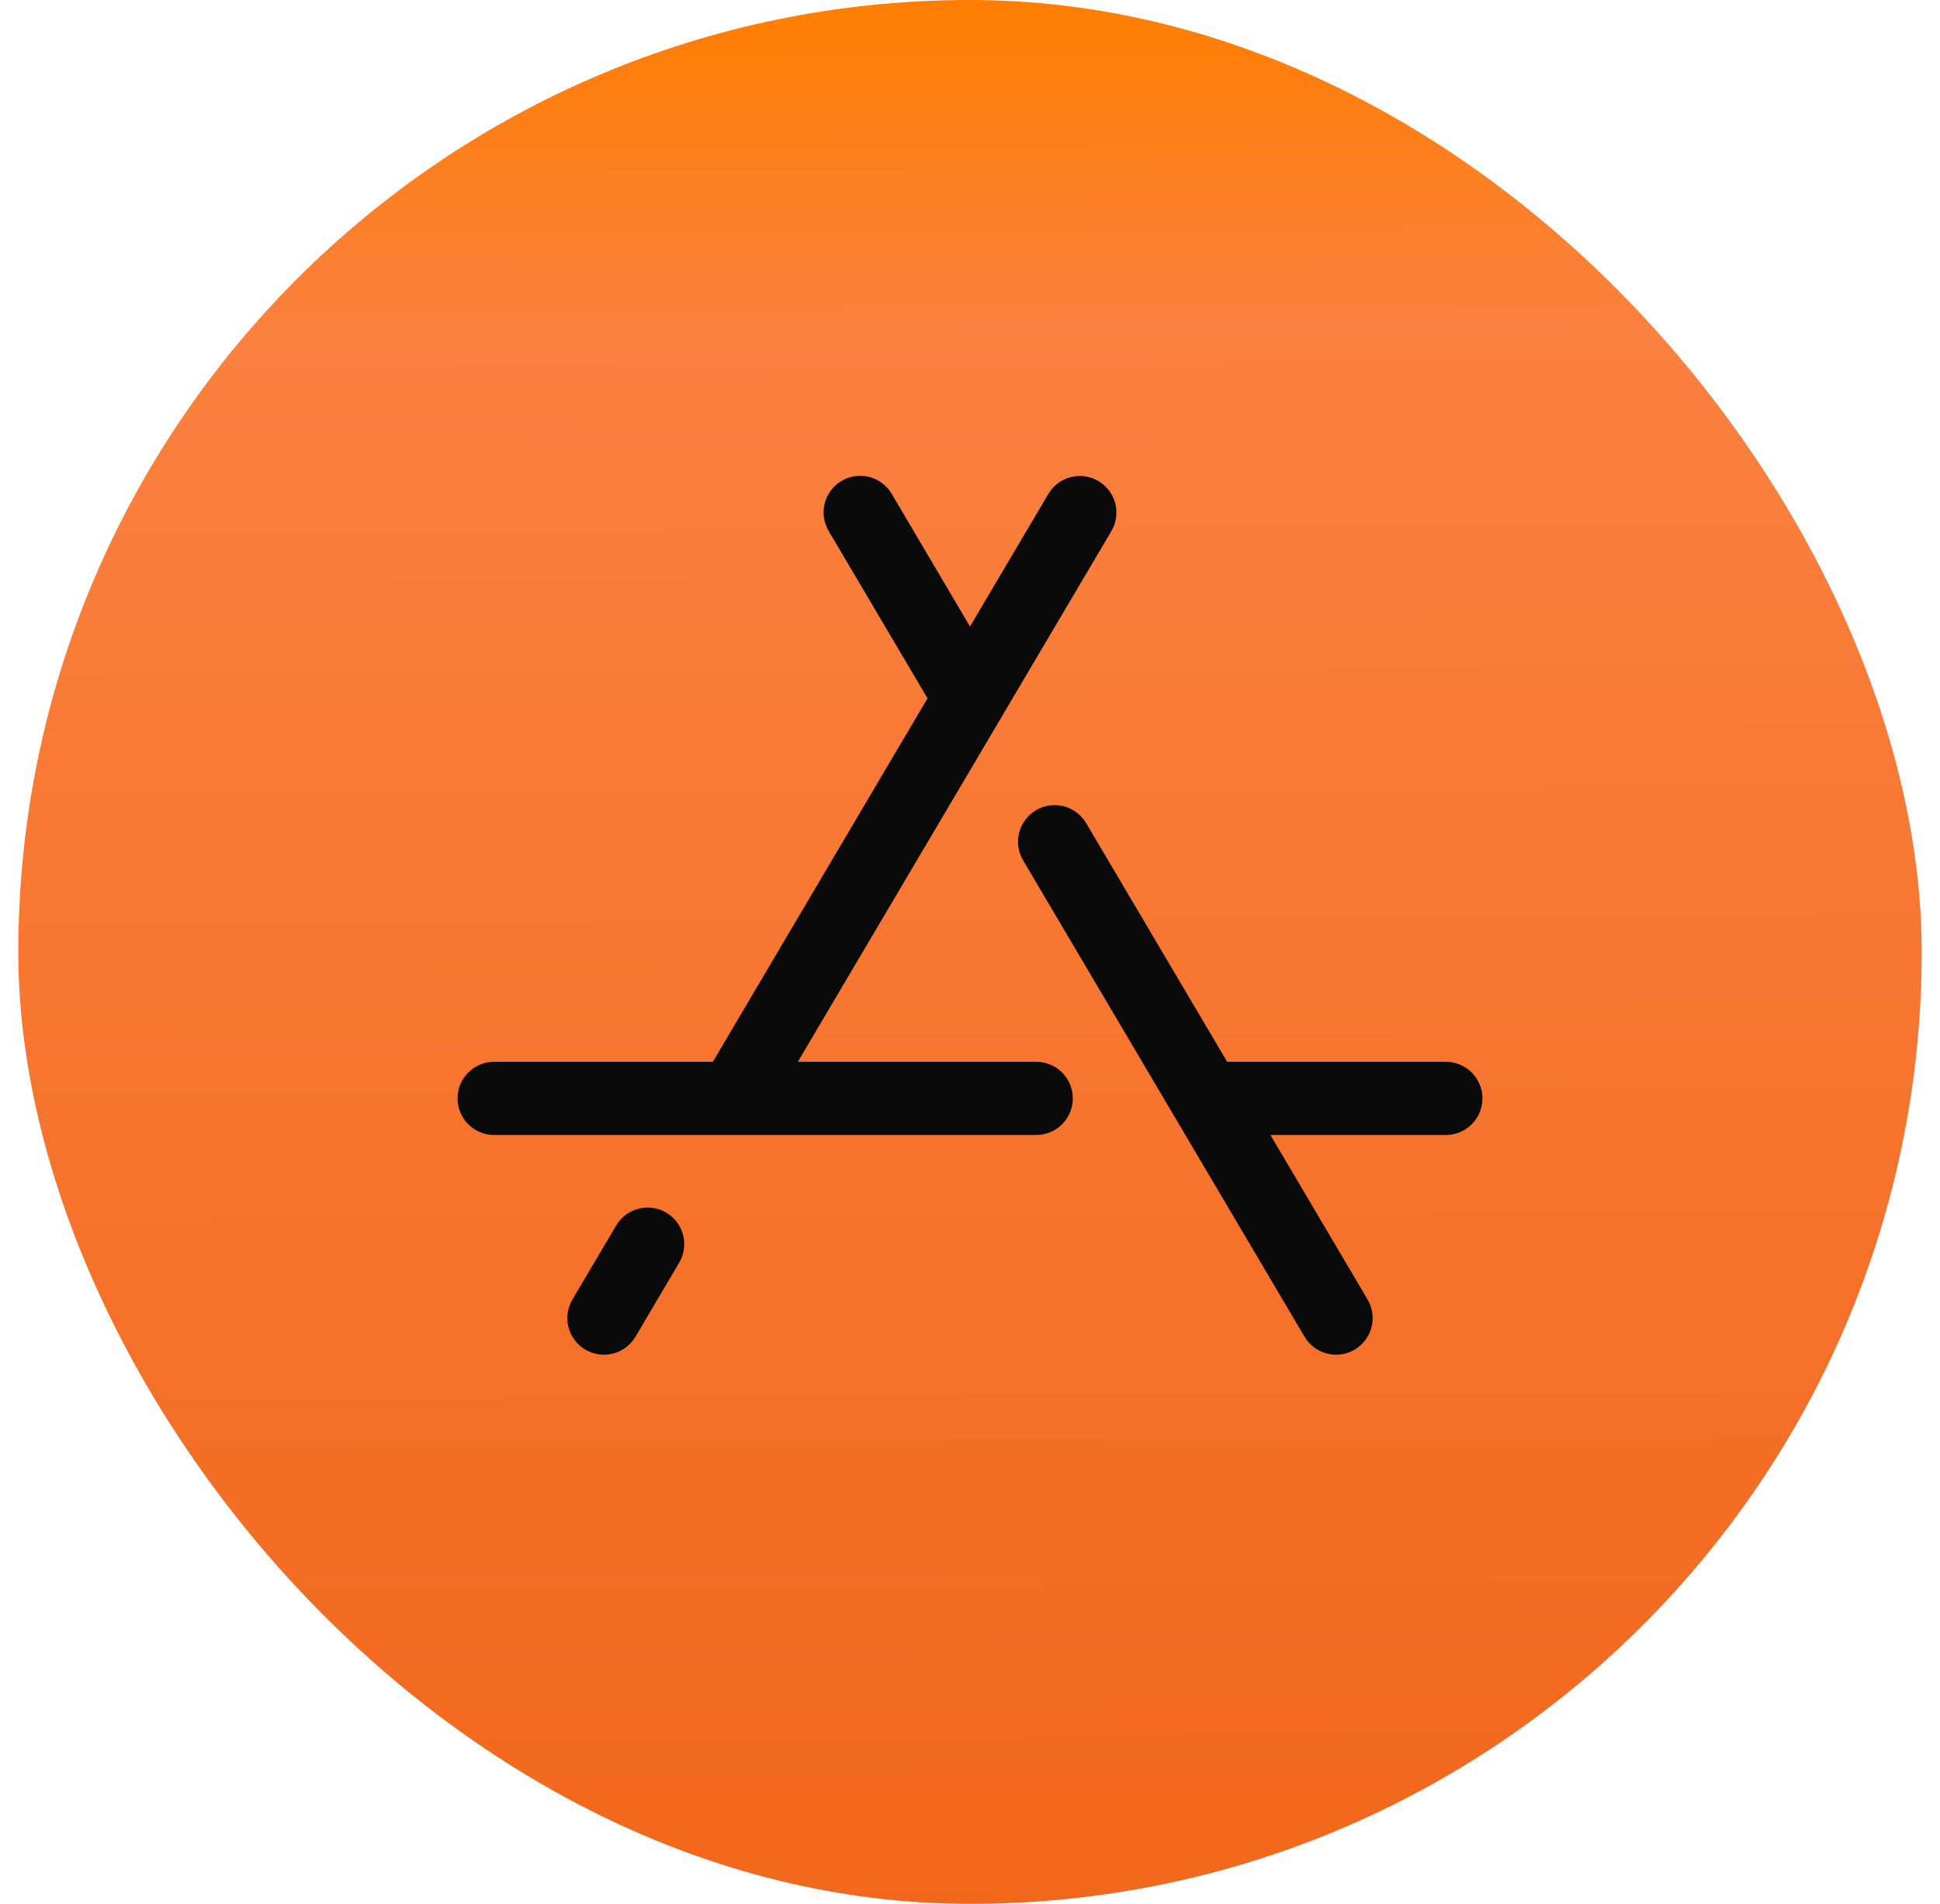
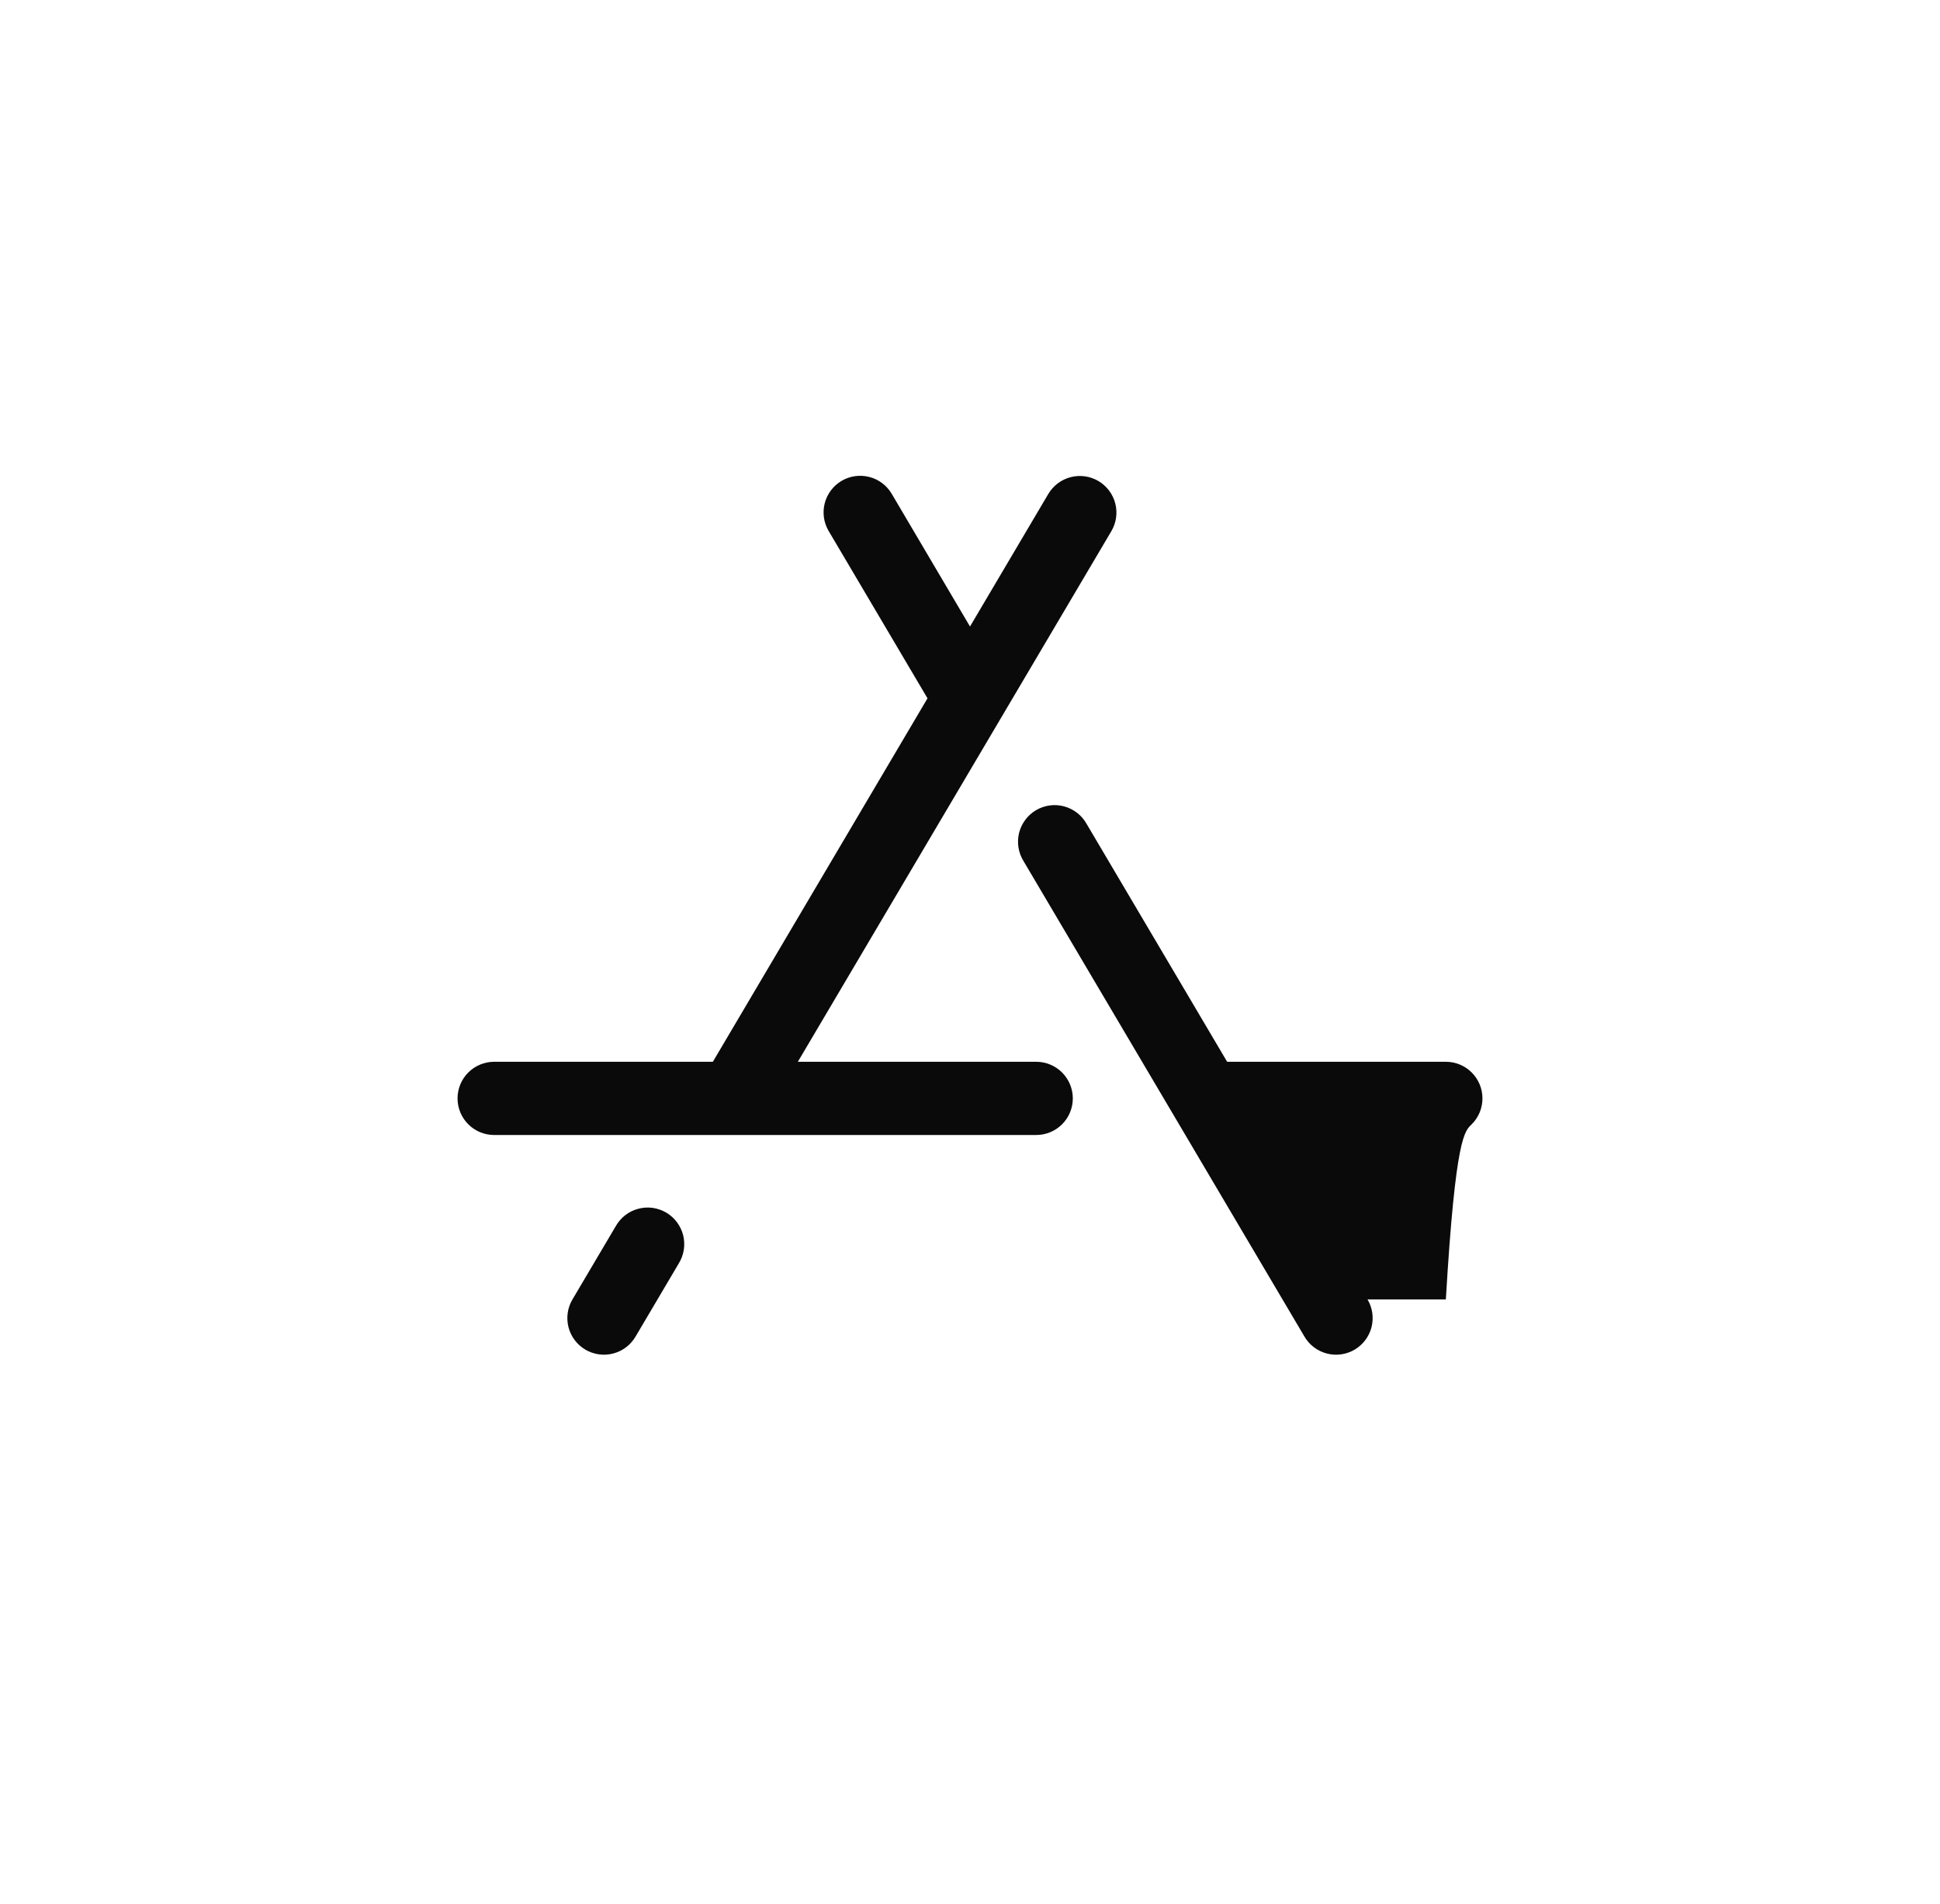
<svg xmlns="http://www.w3.org/2000/svg" width="53" height="52" viewBox="0 0 53 52" fill="none">
-   <rect x="0.5" width="52" height="52" rx="26" fill="url(#paint0_linear_1045_968)" />
-   <path d="M18.543 34.509L17.361 36.509C17.294 36.622 17.206 36.721 17.101 36.8C16.996 36.879 16.877 36.936 16.749 36.969C16.492 37.035 16.22 36.997 15.991 36.862C15.763 36.727 15.597 36.507 15.531 36.25C15.465 35.993 15.504 35.72 15.639 35.492L16.821 33.492C16.887 33.376 16.974 33.274 17.079 33.192C17.184 33.11 17.305 33.05 17.434 33.016C17.562 32.981 17.696 32.972 17.828 32.99C17.96 33.008 18.087 33.053 18.202 33.12C18.317 33.188 18.417 33.278 18.496 33.385C18.576 33.492 18.633 33.614 18.665 33.743C18.696 33.873 18.702 34.007 18.681 34.139C18.66 34.27 18.613 34.396 18.543 34.509ZM39.5 29H33.525L29.684 22.5C29.619 22.384 29.531 22.282 29.426 22.201C29.32 22.119 29.2 22.059 29.071 22.024C28.943 21.99 28.809 21.981 28.677 21.999C28.545 22.017 28.418 22.061 28.303 22.129C28.188 22.197 28.088 22.287 28.009 22.394C27.93 22.501 27.872 22.622 27.84 22.752C27.809 22.881 27.803 23.016 27.824 23.147C27.845 23.279 27.892 23.405 27.962 23.518L35.639 36.509C35.774 36.738 35.994 36.903 36.251 36.969C36.508 37.035 36.78 36.997 37.009 36.862C37.237 36.727 37.403 36.507 37.469 36.25C37.535 35.993 37.496 35.72 37.361 35.492L34.708 31H39.5C39.765 31 40.02 30.895 40.207 30.707C40.395 30.52 40.5 30.266 40.5 30C40.5 29.735 40.395 29.481 40.207 29.293C40.02 29.106 39.765 29 39.5 29ZM28.309 29H21.797L30.361 14.509C30.496 14.281 30.535 14.008 30.469 13.751C30.403 13.494 30.237 13.274 30.009 13.139C29.78 13.004 29.508 12.966 29.251 13.032C28.994 13.098 28.774 13.263 28.639 13.492L26.5 17.112L24.361 13.487C24.294 13.374 24.206 13.275 24.101 13.196C23.996 13.117 23.877 13.059 23.749 13.027C23.492 12.961 23.22 12.999 22.991 13.134C22.763 13.269 22.597 13.489 22.531 13.746C22.465 14.003 22.504 14.276 22.639 14.504L25.339 19.073L19.475 29H13.5C13.235 29 12.98 29.106 12.793 29.293C12.605 29.481 12.5 29.735 12.5 30C12.5 30.266 12.605 30.52 12.793 30.707C12.98 30.895 13.235 31 13.5 31H28.309C28.574 31 28.828 30.895 29.016 30.707C29.203 30.52 29.309 30.266 29.309 30C29.309 29.735 29.203 29.481 29.016 29.293C28.828 29.106 28.574 29 28.309 29Z" fill="#0A0A0A" />
+   <path d="M18.543 34.509L17.361 36.509C17.294 36.622 17.206 36.721 17.101 36.8C16.996 36.879 16.877 36.936 16.749 36.969C16.492 37.035 16.22 36.997 15.991 36.862C15.763 36.727 15.597 36.507 15.531 36.25C15.465 35.993 15.504 35.72 15.639 35.492L16.821 33.492C16.887 33.376 16.974 33.274 17.079 33.192C17.184 33.11 17.305 33.05 17.434 33.016C17.562 32.981 17.696 32.972 17.828 32.99C17.96 33.008 18.087 33.053 18.202 33.12C18.317 33.188 18.417 33.278 18.496 33.385C18.576 33.492 18.633 33.614 18.665 33.743C18.696 33.873 18.702 34.007 18.681 34.139C18.66 34.27 18.613 34.396 18.543 34.509ZM39.5 29H33.525L29.684 22.5C29.619 22.384 29.531 22.282 29.426 22.201C29.32 22.119 29.2 22.059 29.071 22.024C28.943 21.99 28.809 21.981 28.677 21.999C28.545 22.017 28.418 22.061 28.303 22.129C28.188 22.197 28.088 22.287 28.009 22.394C27.93 22.501 27.872 22.622 27.84 22.752C27.809 22.881 27.803 23.016 27.824 23.147C27.845 23.279 27.892 23.405 27.962 23.518L35.639 36.509C35.774 36.738 35.994 36.903 36.251 36.969C36.508 37.035 36.78 36.997 37.009 36.862C37.237 36.727 37.403 36.507 37.469 36.25C37.535 35.993 37.496 35.72 37.361 35.492H39.5C39.765 31 40.02 30.895 40.207 30.707C40.395 30.52 40.5 30.266 40.5 30C40.5 29.735 40.395 29.481 40.207 29.293C40.02 29.106 39.765 29 39.5 29ZM28.309 29H21.797L30.361 14.509C30.496 14.281 30.535 14.008 30.469 13.751C30.403 13.494 30.237 13.274 30.009 13.139C29.78 13.004 29.508 12.966 29.251 13.032C28.994 13.098 28.774 13.263 28.639 13.492L26.5 17.112L24.361 13.487C24.294 13.374 24.206 13.275 24.101 13.196C23.996 13.117 23.877 13.059 23.749 13.027C23.492 12.961 23.22 12.999 22.991 13.134C22.763 13.269 22.597 13.489 22.531 13.746C22.465 14.003 22.504 14.276 22.639 14.504L25.339 19.073L19.475 29H13.5C13.235 29 12.98 29.106 12.793 29.293C12.605 29.481 12.5 29.735 12.5 30C12.5 30.266 12.605 30.52 12.793 30.707C12.98 30.895 13.235 31 13.5 31H28.309C28.574 31 28.828 30.895 29.016 30.707C29.203 30.52 29.309 30.266 29.309 30C29.309 29.735 29.203 29.481 29.016 29.293C28.828 29.106 28.574 29 28.309 29Z" fill="#0A0A0A" />
  <defs>
    <linearGradient id="paint0_linear_1045_968" x1="26.5" y1="1.82597e-08" x2="26.806" y2="60.077" gradientUnits="userSpaceOnUse">
      <stop stop-color="#FF7E00" />
      <stop offset="0.151" stop-color="#FB8140" />
      <stop offset="0.901" stop-color="#F1661A" />
    </linearGradient>
  </defs>
</svg>